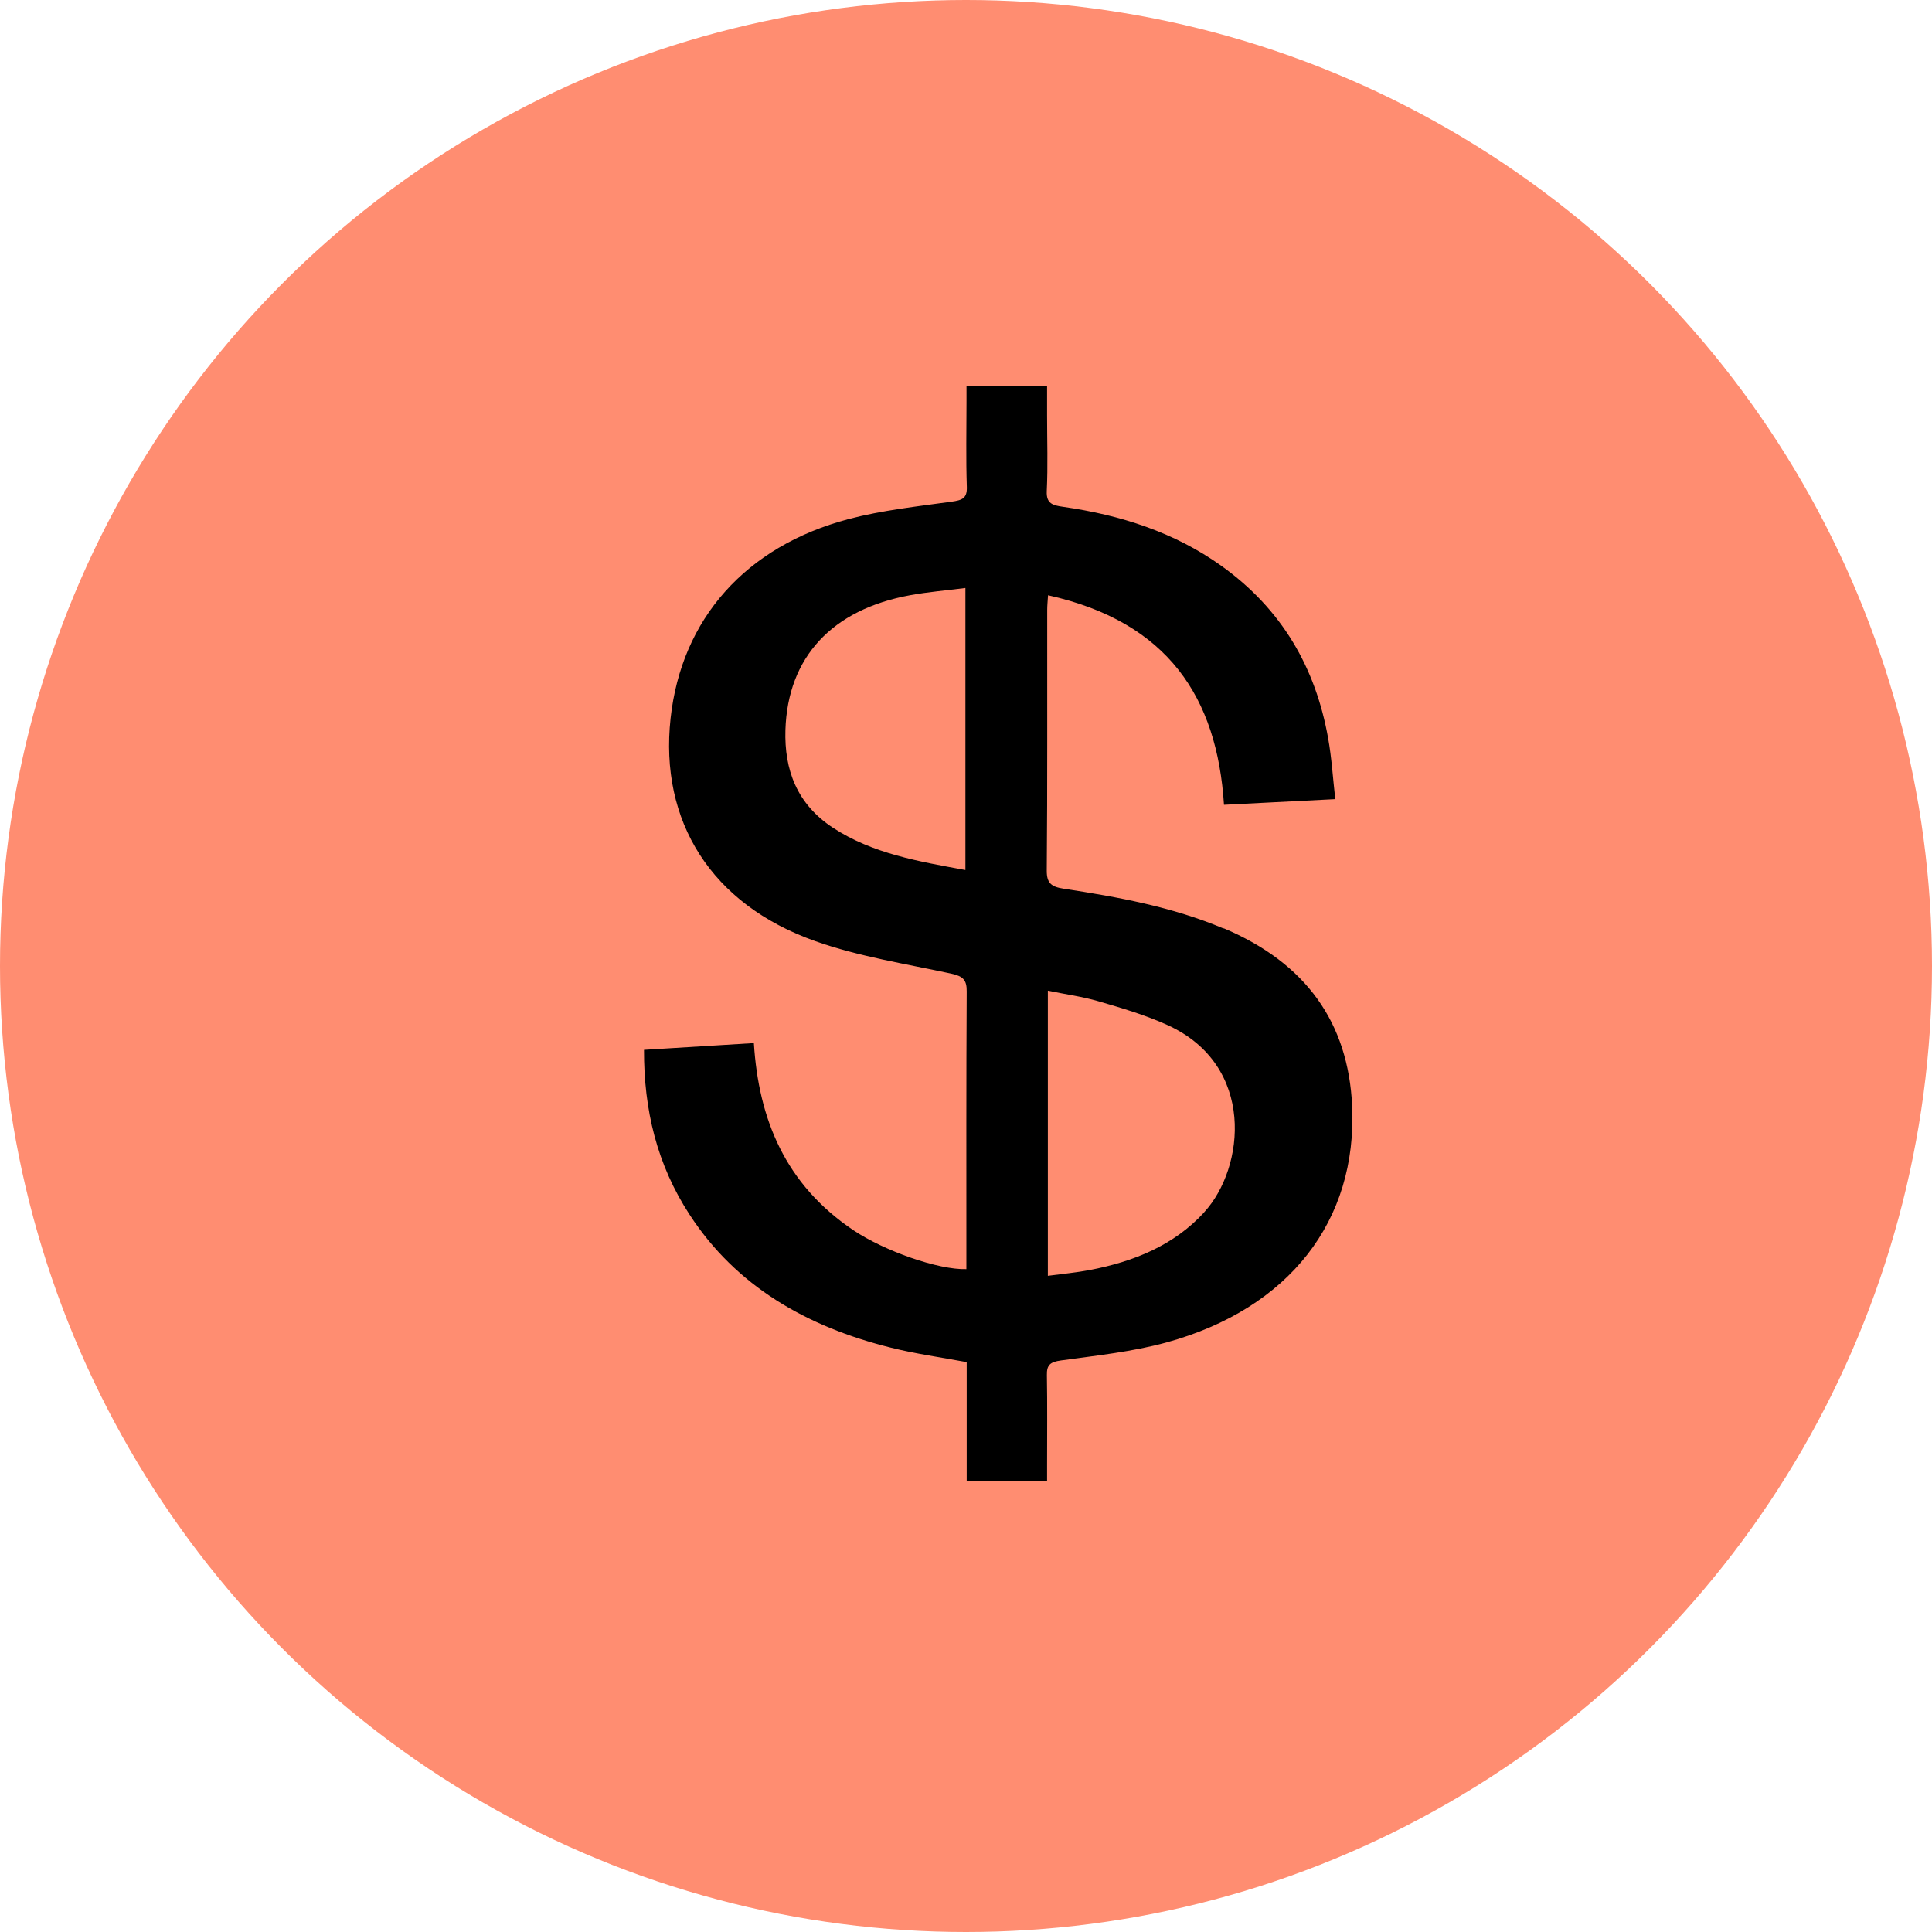
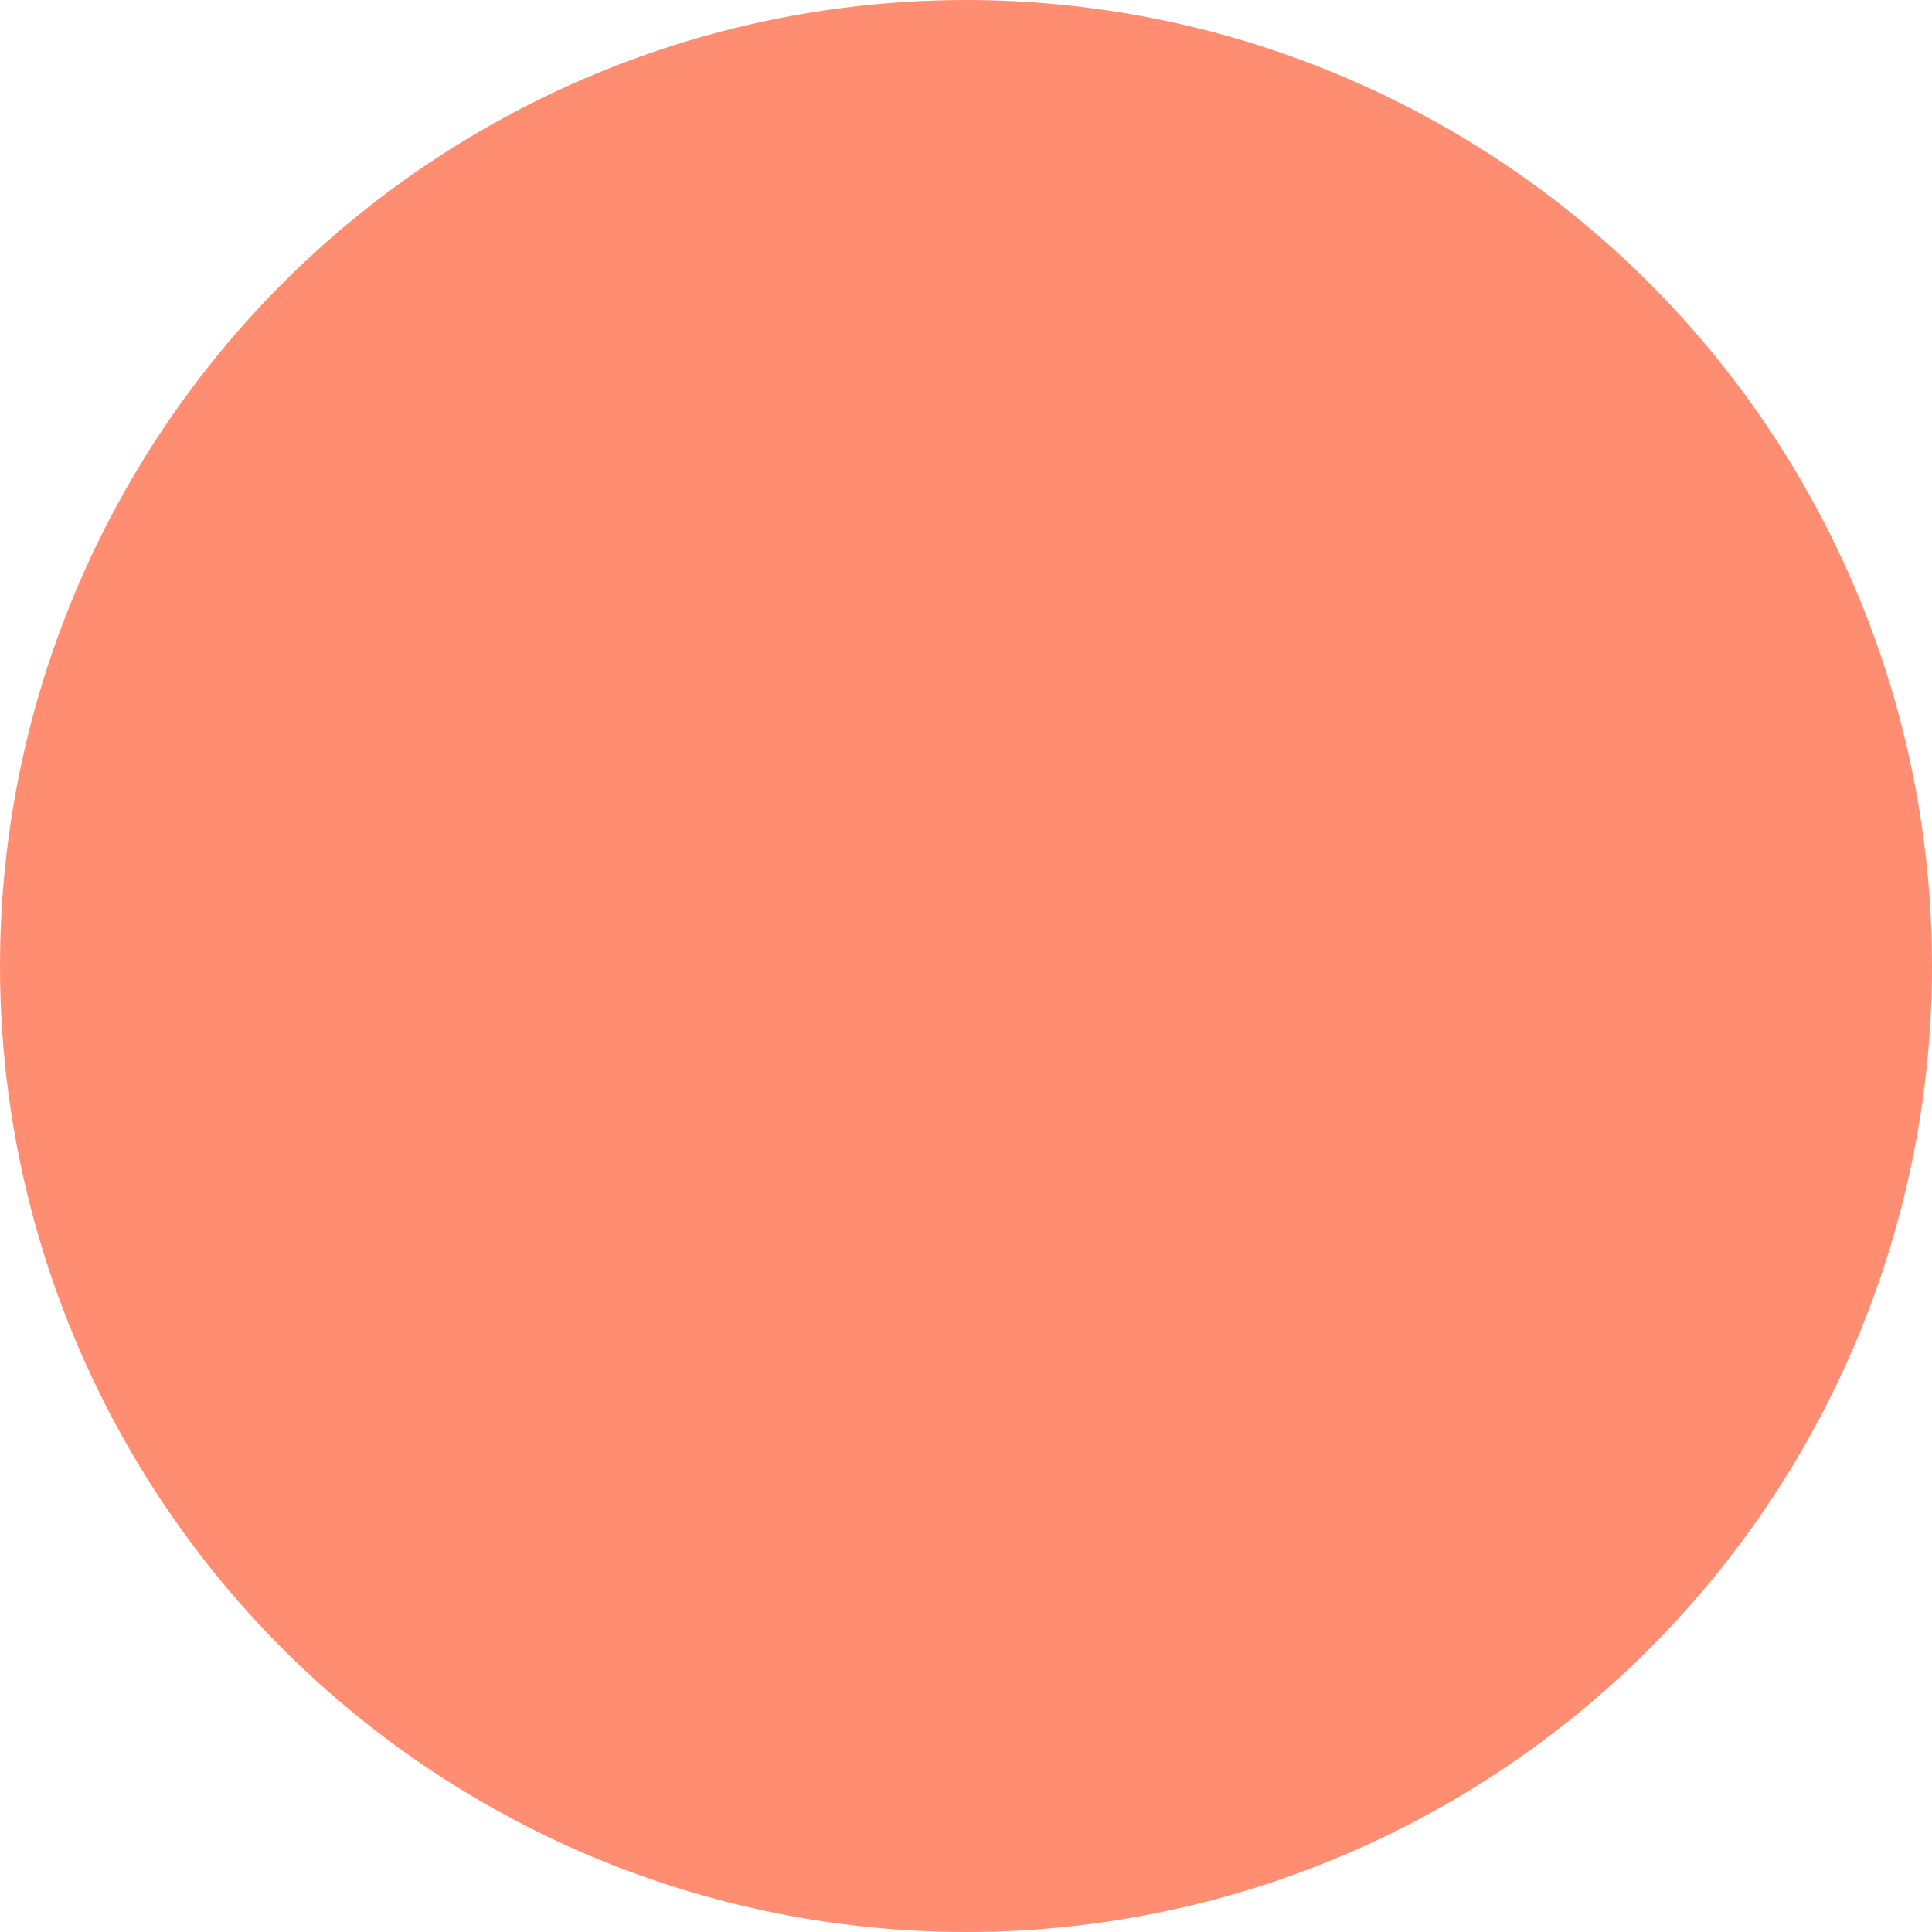
<svg xmlns="http://www.w3.org/2000/svg" width="30" height="30" viewBox="0 0 30 30" fill="none">
  <circle cx="15" cy="15" r="15" fill="#FF8D71" />
-   <path d="M19 14.418C18.207 14.083 17.363 13.929 16.512 13.799C16.324 13.77 16.253 13.712 16.254 13.519C16.266 12.17 16.259 10.821 16.261 9.472C16.261 9.404 16.268 9.336 16.274 9.243C18.139 9.657 18.9 10.834 19.006 12.497C19.584 12.468 20.142 12.44 20.734 12.409C20.696 12.074 20.678 11.765 20.623 11.462C20.43 10.378 19.913 9.461 18.958 8.781C18.234 8.266 17.401 7.997 16.509 7.87C16.348 7.847 16.246 7.822 16.254 7.629C16.273 7.235 16.259 6.842 16.259 6.448V6H15.008V6.227C15.008 6.672 14.998 7.118 15.013 7.563C15.018 7.739 14.941 7.767 14.776 7.79C14.242 7.864 13.699 7.923 13.181 8.059C11.575 8.483 10.581 9.614 10.413 11.153C10.238 12.752 11.044 14.043 12.66 14.614C13.336 14.854 14.064 14.966 14.773 15.119C14.958 15.159 15.013 15.22 15.011 15.396C15.003 16.758 15.006 18.12 15.006 19.482V19.707C14.575 19.721 13.732 19.426 13.25 19.102C12.193 18.39 11.78 17.379 11.706 16.197C11.127 16.233 10.569 16.267 10 16.302C9.997 17.233 10.201 18.084 10.708 18.861C11.427 19.967 12.519 20.6 13.836 20.927C14.215 21.022 14.606 21.076 15.011 21.151V23H16.259V22.745C16.259 22.28 16.264 21.816 16.256 21.351C16.253 21.196 16.306 21.148 16.476 21.125C17.024 21.049 17.581 20.991 18.111 20.846C20.02 20.321 21.077 18.957 20.996 17.173C20.936 15.879 20.28 14.954 19.001 14.414L19 14.418ZM14.993 13.51C14.265 13.377 13.548 13.255 12.935 12.854C12.371 12.485 12.178 11.949 12.196 11.336C12.231 10.205 12.918 9.464 14.134 9.242C14.41 9.191 14.693 9.169 14.991 9.13V13.51H14.993ZM18.698 18.826C18.227 19.338 17.61 19.589 16.922 19.721C16.719 19.76 16.511 19.779 16.271 19.811V15.383C16.542 15.439 16.809 15.475 17.062 15.549C17.425 15.655 17.791 15.763 18.131 15.918C19.501 16.542 19.334 18.134 18.698 18.824V18.826Z" fill="black" />
</svg>